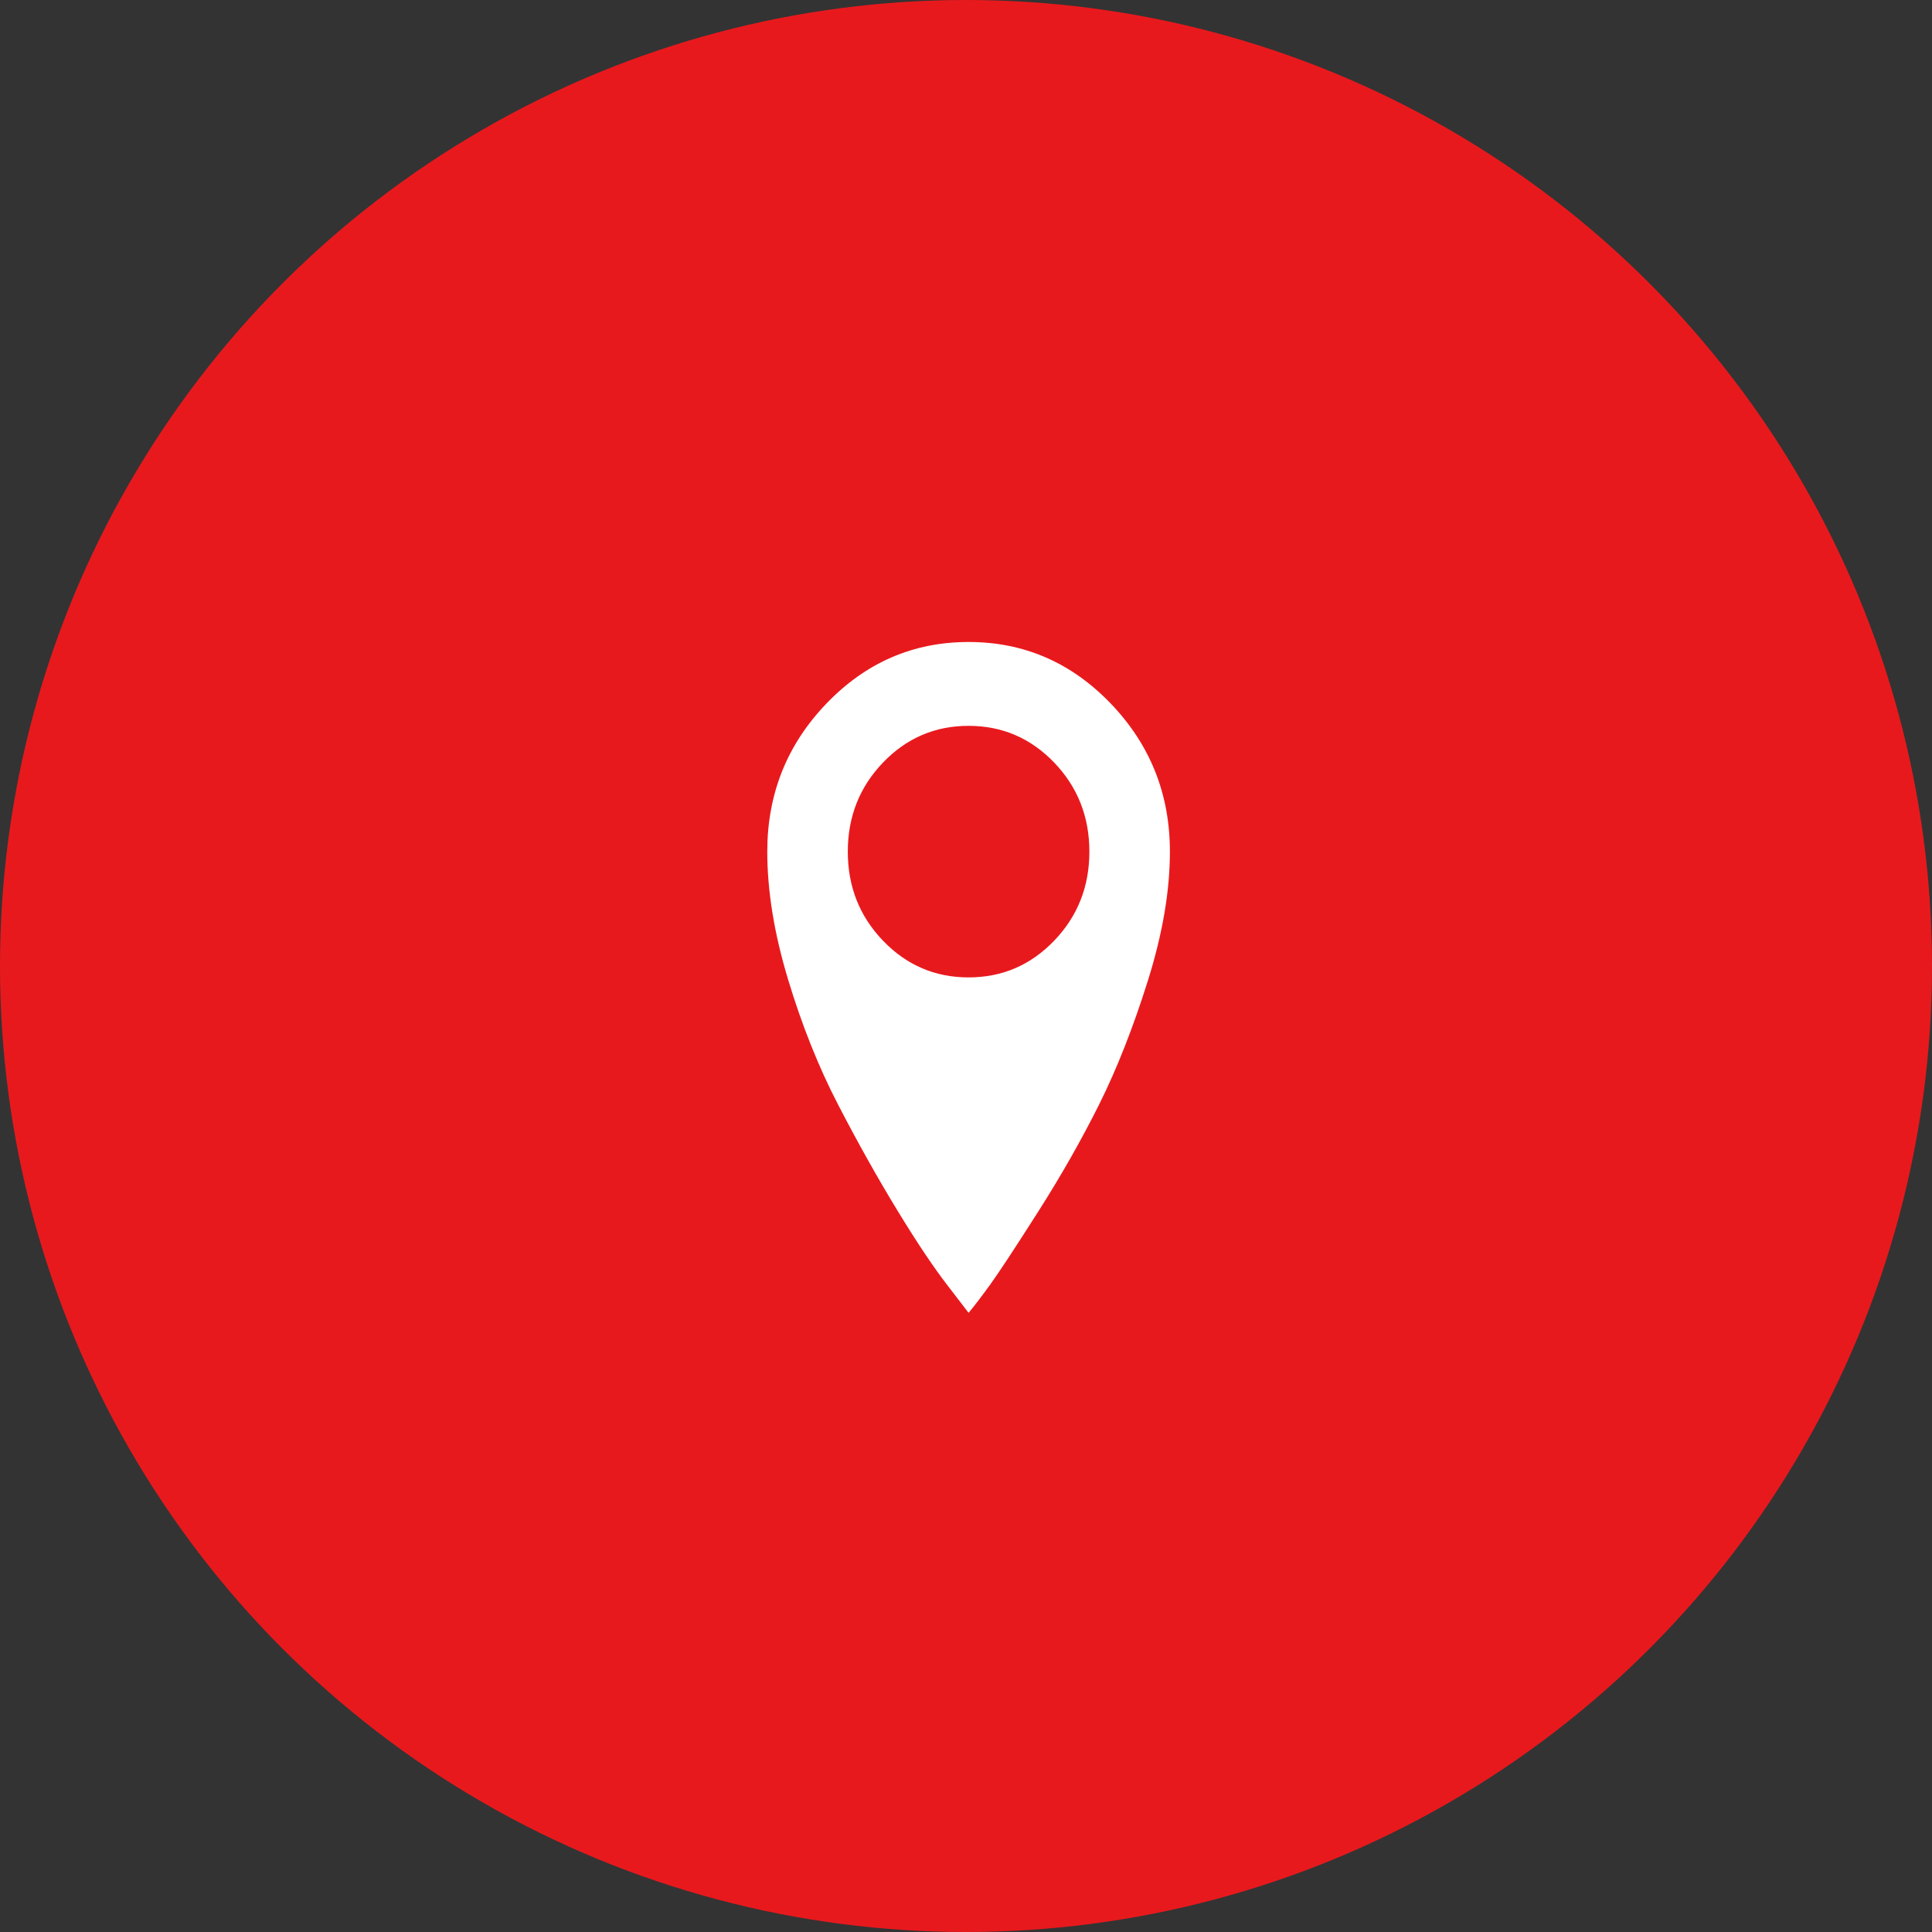
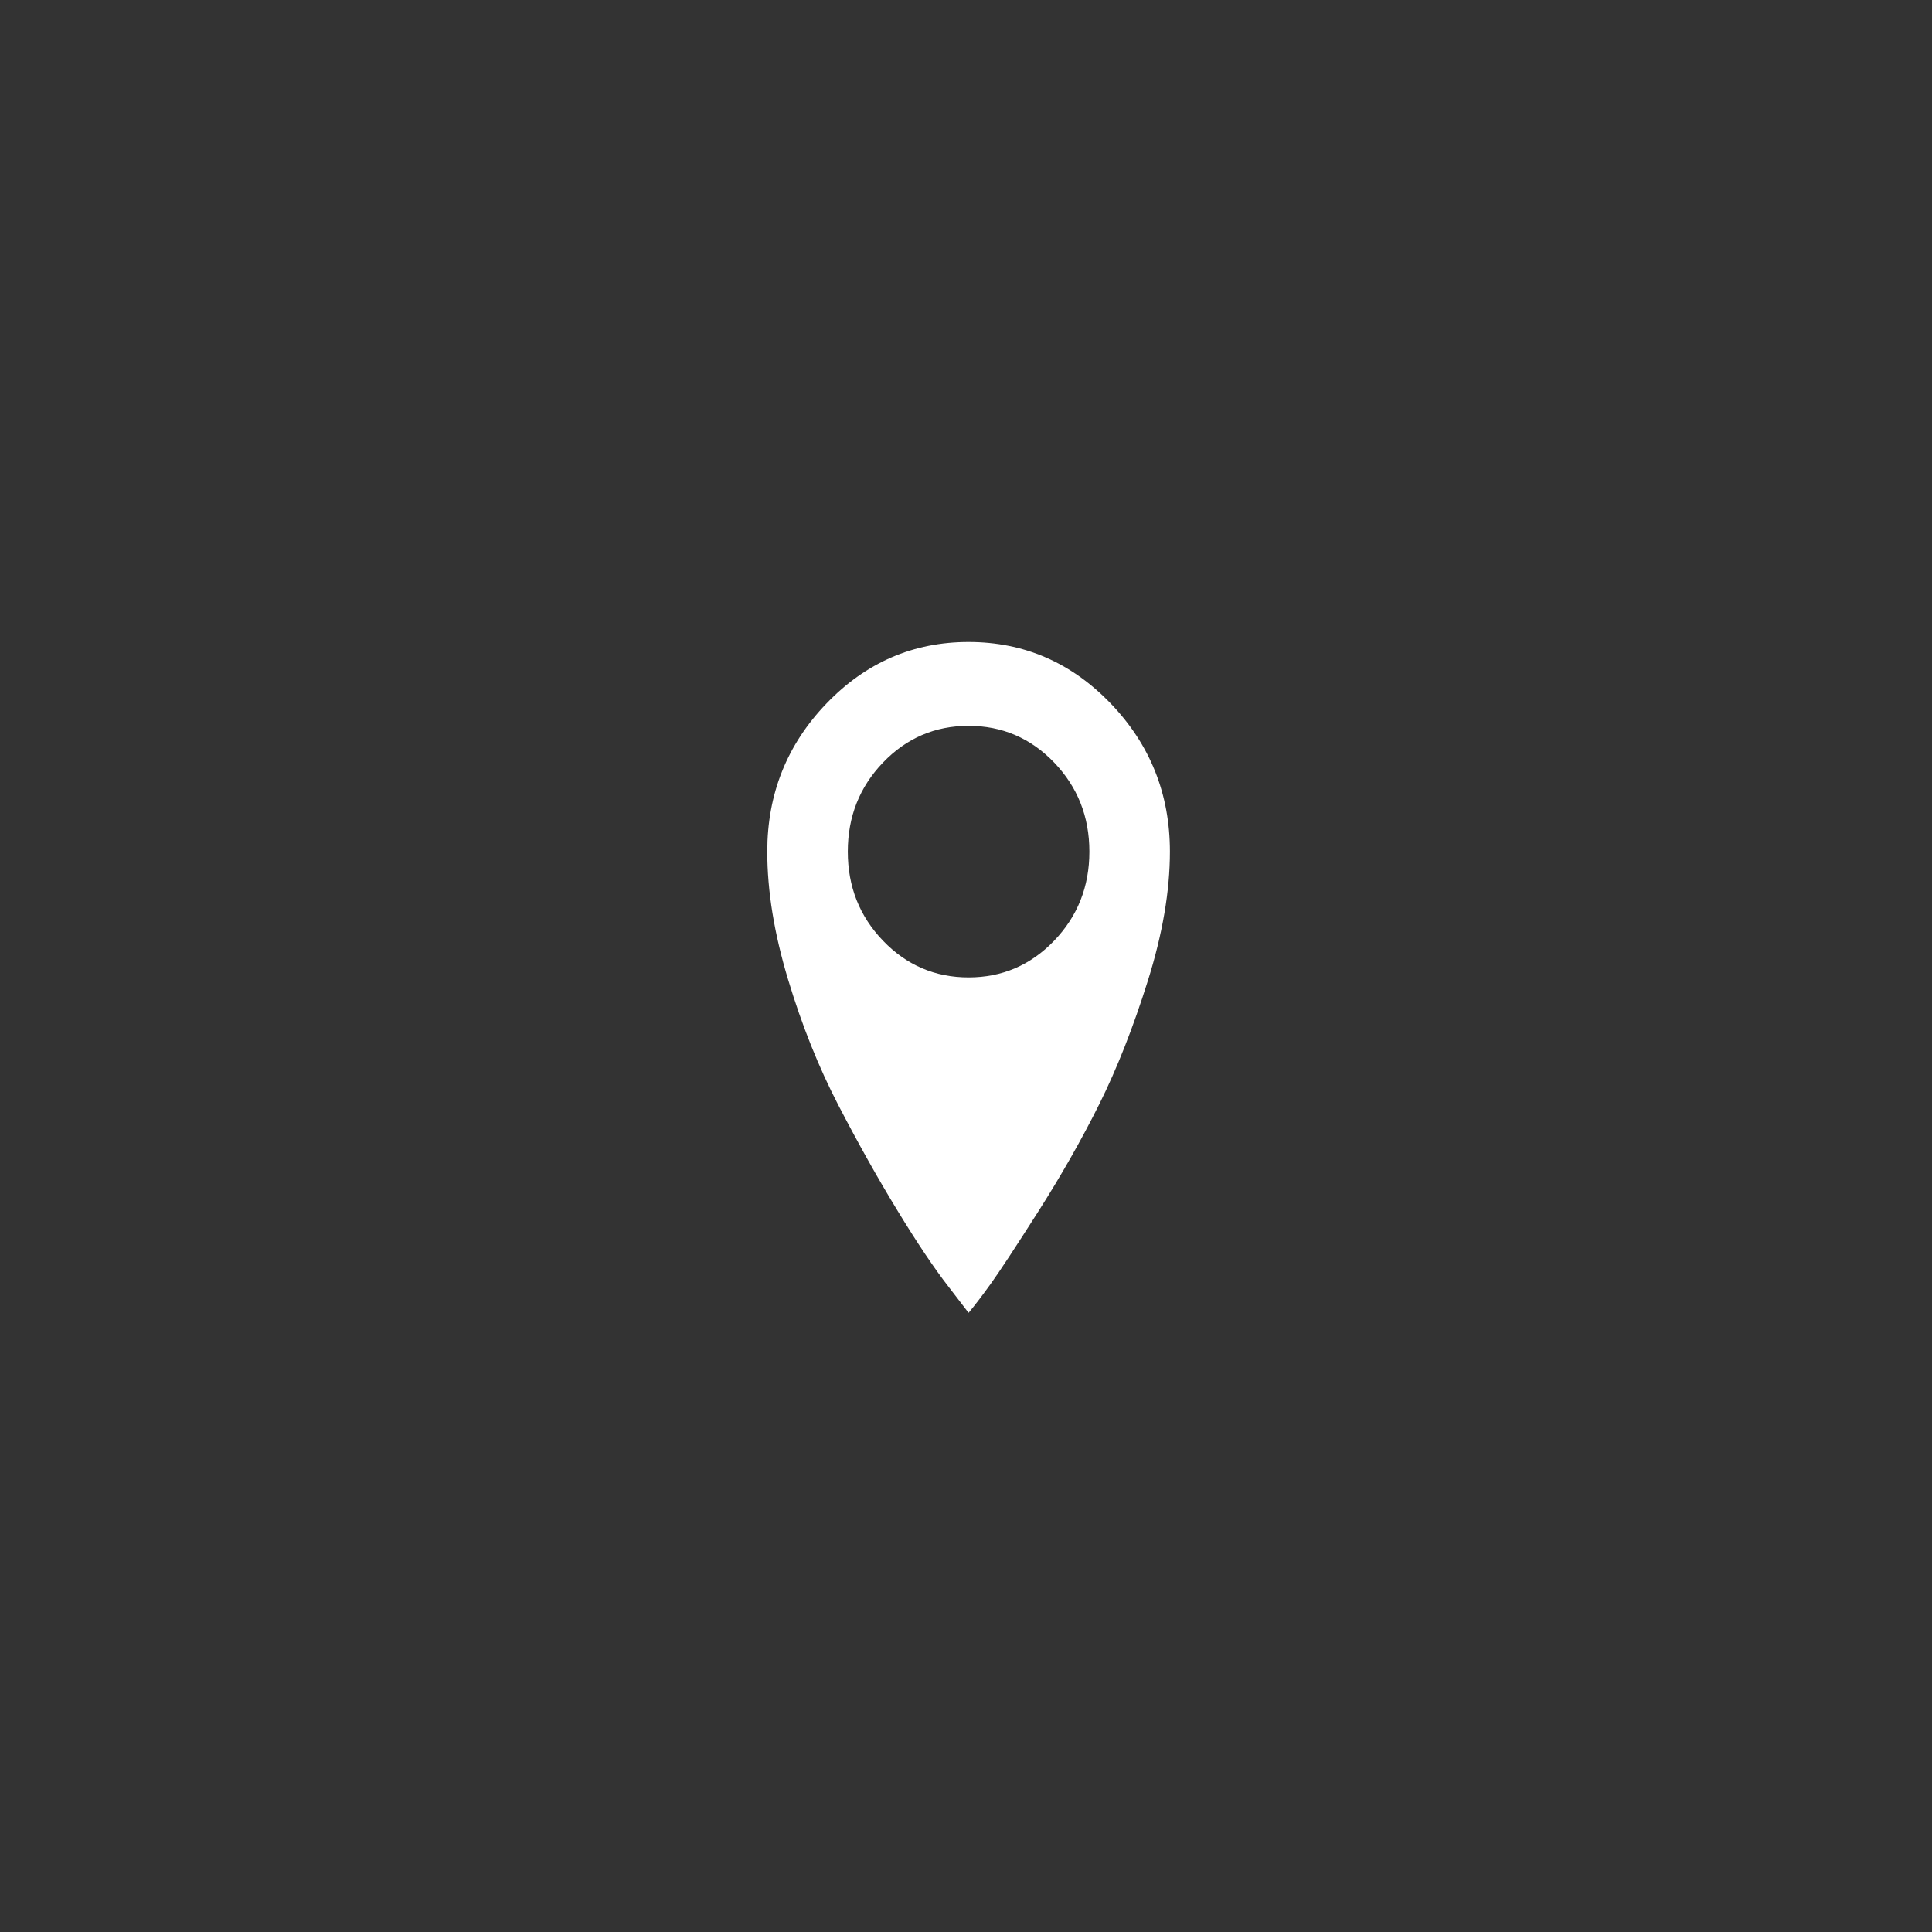
<svg xmlns="http://www.w3.org/2000/svg" preserveAspectRatio="xMidYMid" width="72" height="72" viewBox="0 0 72 72">
  <rect x="0" y="0" width="72" height="72" fill="#333333" stroke="none" />
  <defs>
    <style>
      .cls-1 {
        fill: #e8191d;
      }

      .cls-2 {
        fill: #fff;
        fill-rule: evenodd;
      }
    </style>
  </defs>
  <g>
-     <circle cx="36" cy="36" r="36" class="cls-1" />
    <path d="M43.599,31.738 C43.599,33.202 43.325,34.806 42.778,36.547 C42.231,38.289 41.629,39.818 40.973,41.137 C40.316,42.455 39.558,43.790 38.699,45.141 C37.839,46.492 37.245,47.395 36.917,47.851 C36.589,48.306 36.315,48.664 36.096,48.925 L35.346,47.948 C34.814,47.265 34.181,46.321 33.447,45.116 C32.712,43.912 31.977,42.602 31.243,41.186 C30.508,39.770 29.883,38.207 29.368,36.498 C28.852,34.789 28.594,33.202 28.594,31.738 C28.594,29.589 29.328,27.751 30.798,26.220 C32.267,24.690 34.033,23.925 36.096,23.925 C38.159,23.925 39.925,24.690 41.395,26.220 C42.864,27.751 43.599,29.589 43.599,31.738 L43.599,31.738 ZM40.598,31.738 C40.598,30.436 40.160,29.329 39.285,28.417 C38.409,27.506 37.346,27.050 36.096,27.050 C34.846,27.050 33.783,27.506 32.908,28.417 C32.032,29.329 31.595,30.436 31.595,31.738 C31.595,33.040 32.032,34.147 32.908,35.058 C33.783,35.969 34.846,36.425 36.096,36.425 C37.346,36.425 38.409,35.969 39.285,35.058 C40.160,34.147 40.598,33.040 40.598,31.738 Z" class="cls-2" />
  </g>
</svg>